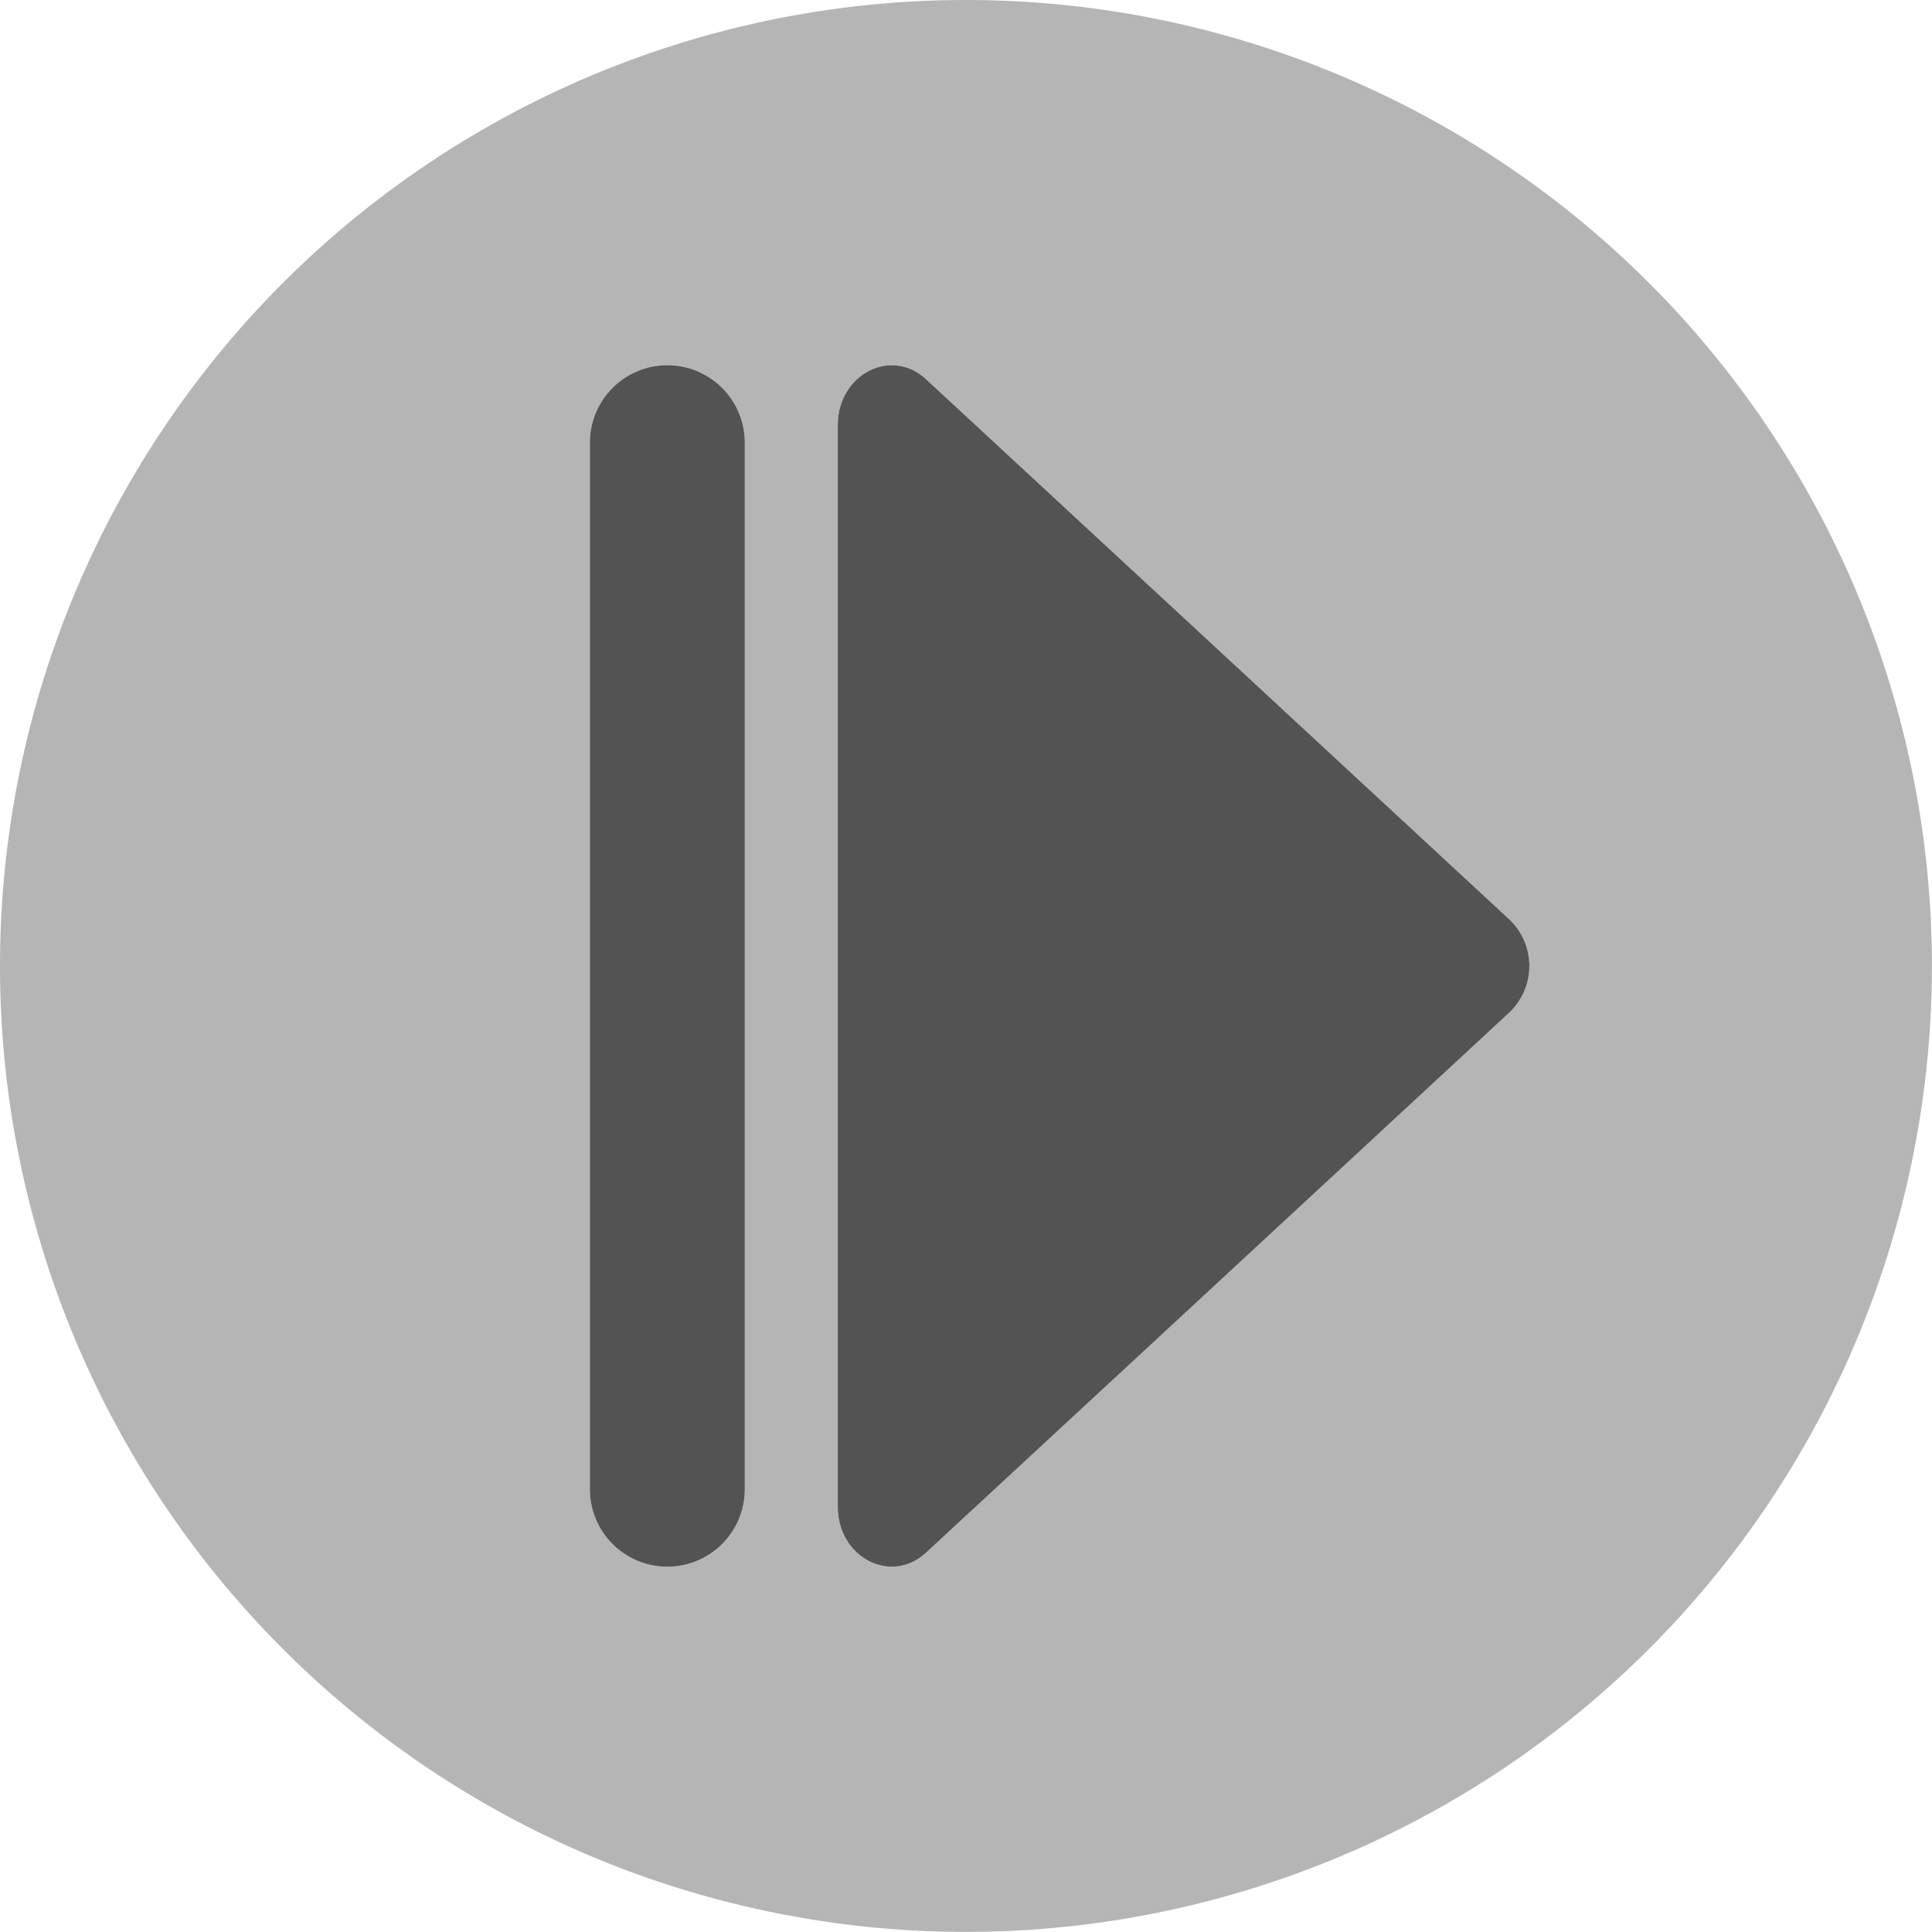
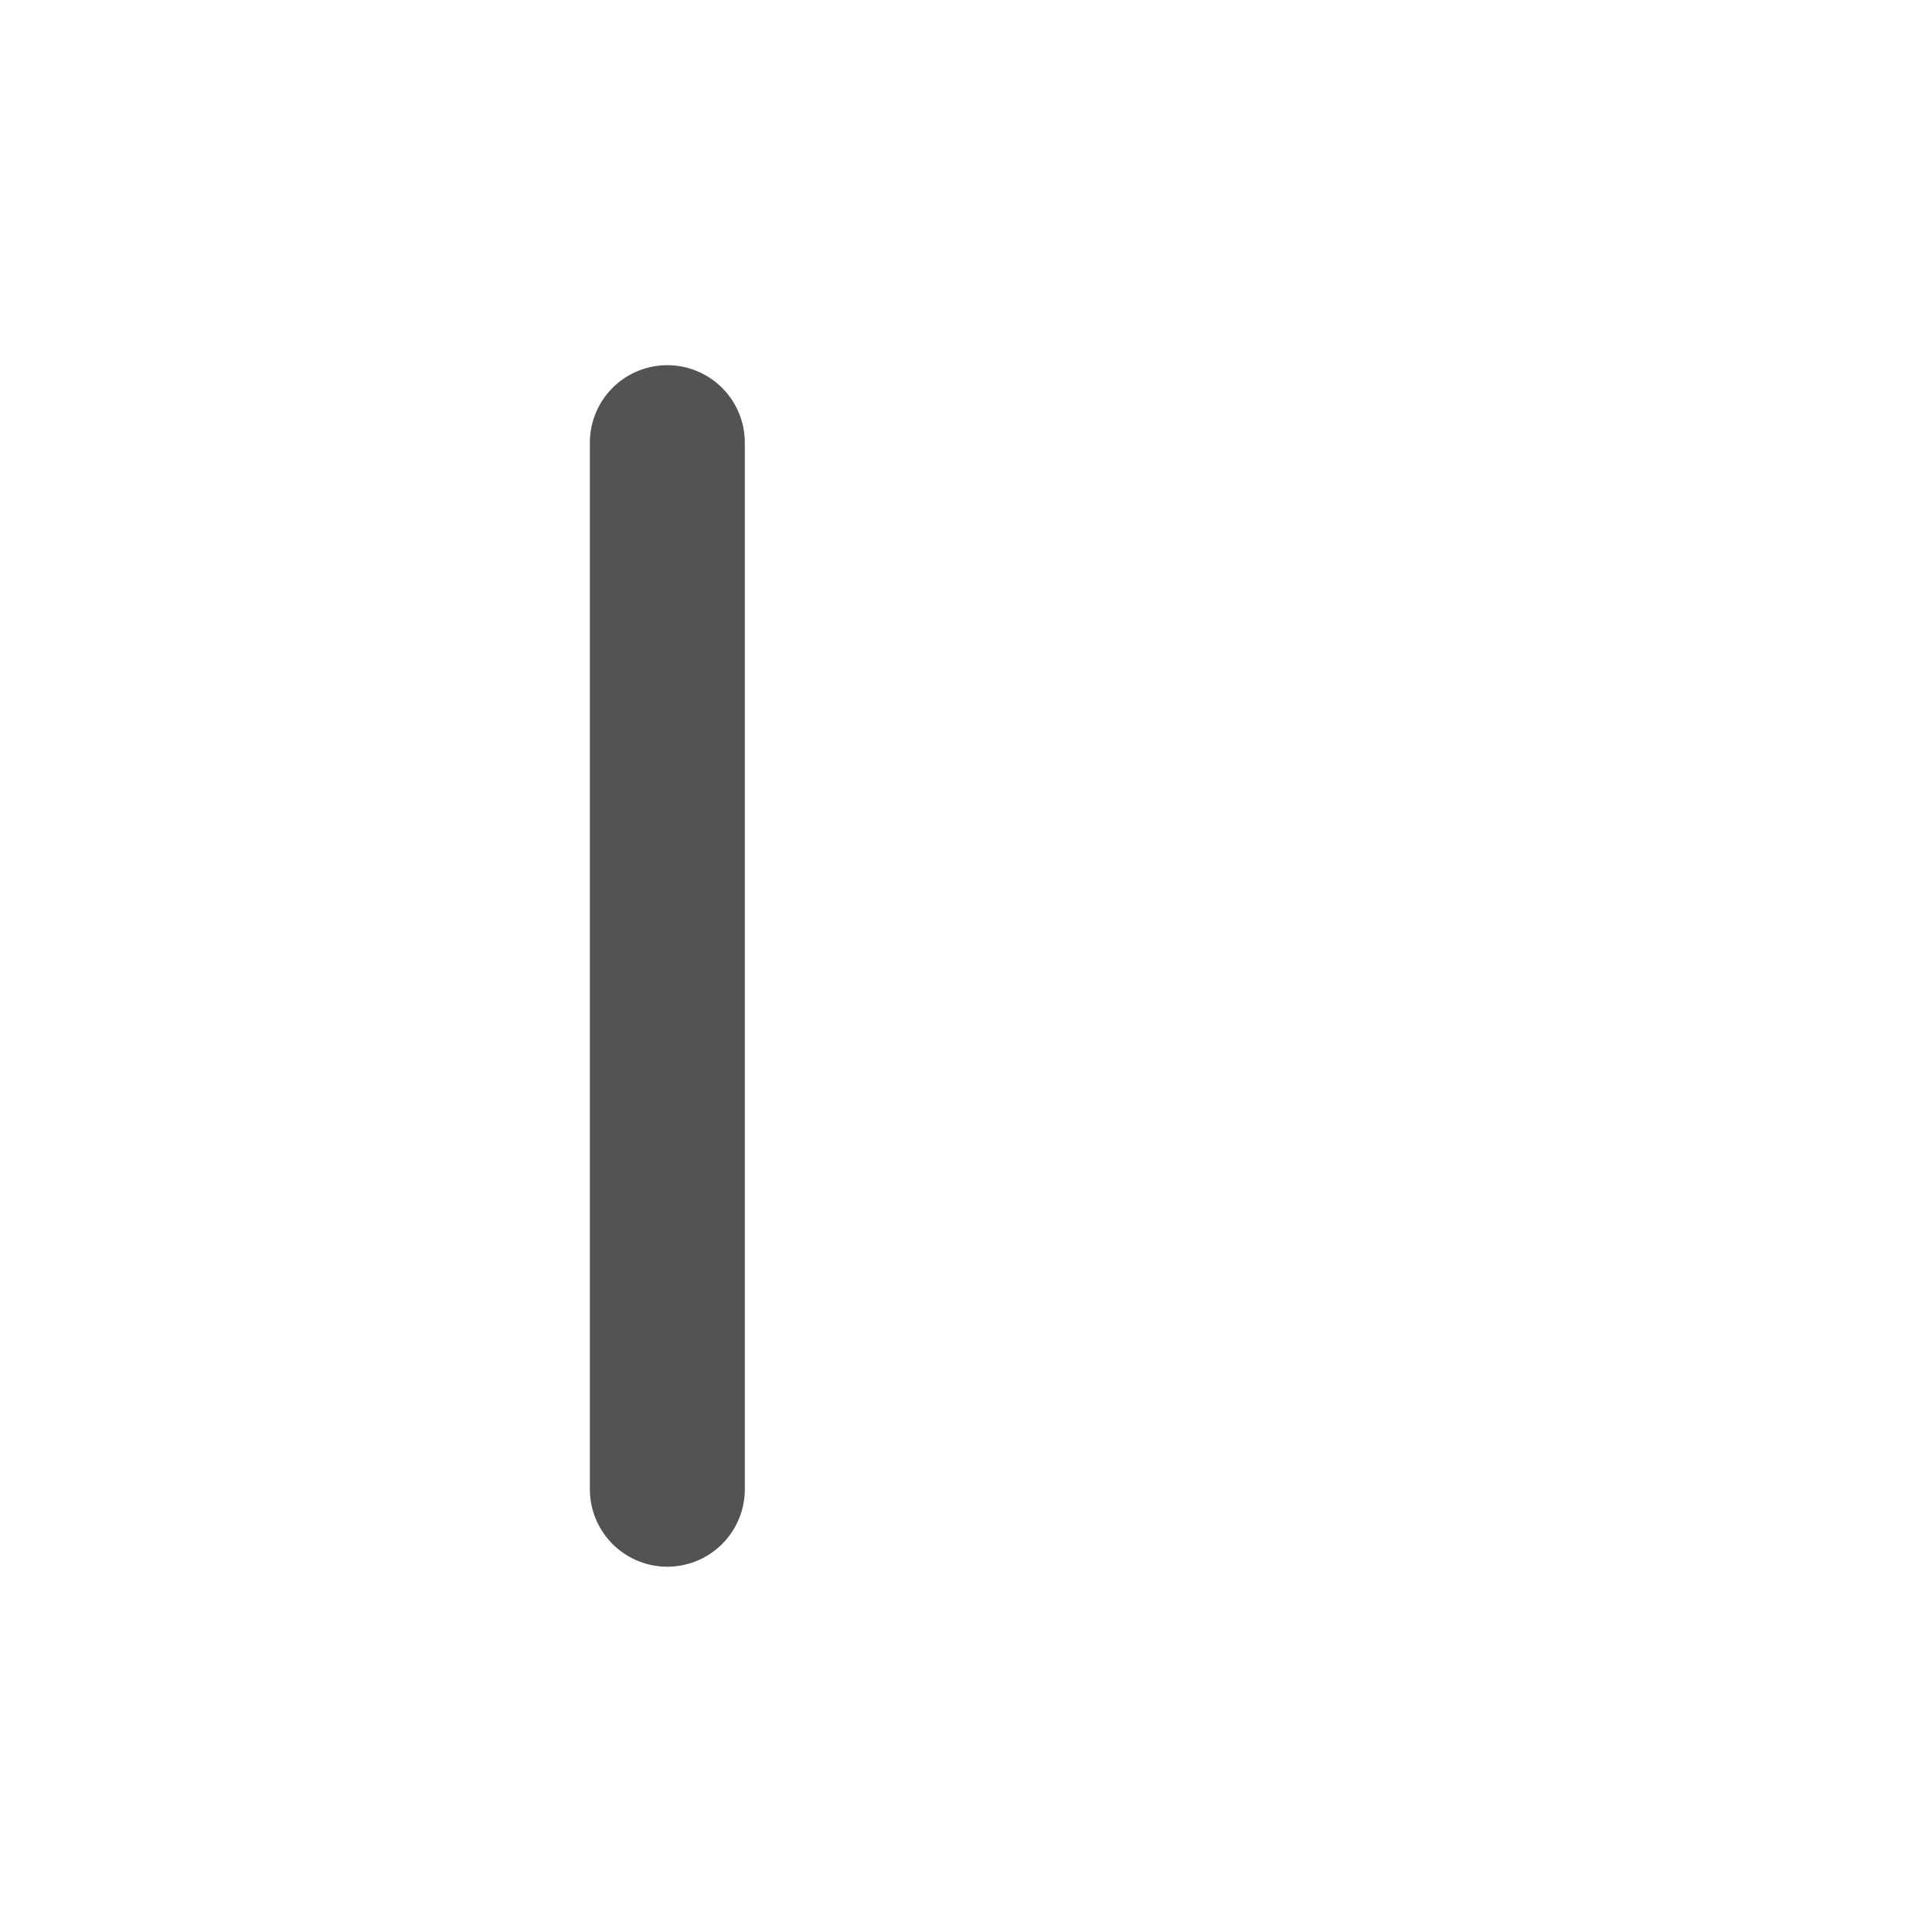
<svg xmlns="http://www.w3.org/2000/svg" viewBox="0 0 197.01 197.01">
  <g id="Isolation_Mode" data-name="Isolation Mode">
-     <path d="M99,.5A98.5,98.5,0,1,0,197.5,99,98.5,98.5,0,0,0,99,.5ZM76.45,152.36a7.9,7.9,0,0,1-15.8,0V45.64a7.9,7.9,0,0,1,15.8,0Zm78-48.67-31.73,29.39L94.93,158.83c-3.57,3.31-9,.48-9-4.69V43.86c0-5.17,5.43-8,9-4.69l27.81,25.75,31.73,29.39A6.54,6.54,0,0,1,154.47,103.69Z" transform="translate(-0.5 -0.5)" style="fill:#b5b5b5" />
-     <path d="M122.74,64.92,94.93,39.17c-3.57-3.31-9-.48-9,4.69V154.14c0,5.17,5.43,8,9,4.69l27.81-25.75,31.73-29.39a6.54,6.54,0,0,0,0-9.38Z" transform="translate(-0.5 -0.5)" style="fill:#535353" />
    <path d="M68.55,37.74a7.9,7.9,0,0,0-7.9,7.9V152.36a7.9,7.9,0,0,0,15.8,0V45.64A7.9,7.9,0,0,0,68.55,37.74Z" transform="translate(-0.5 -0.5)" style="fill:#535353" />
  </g>
</svg>